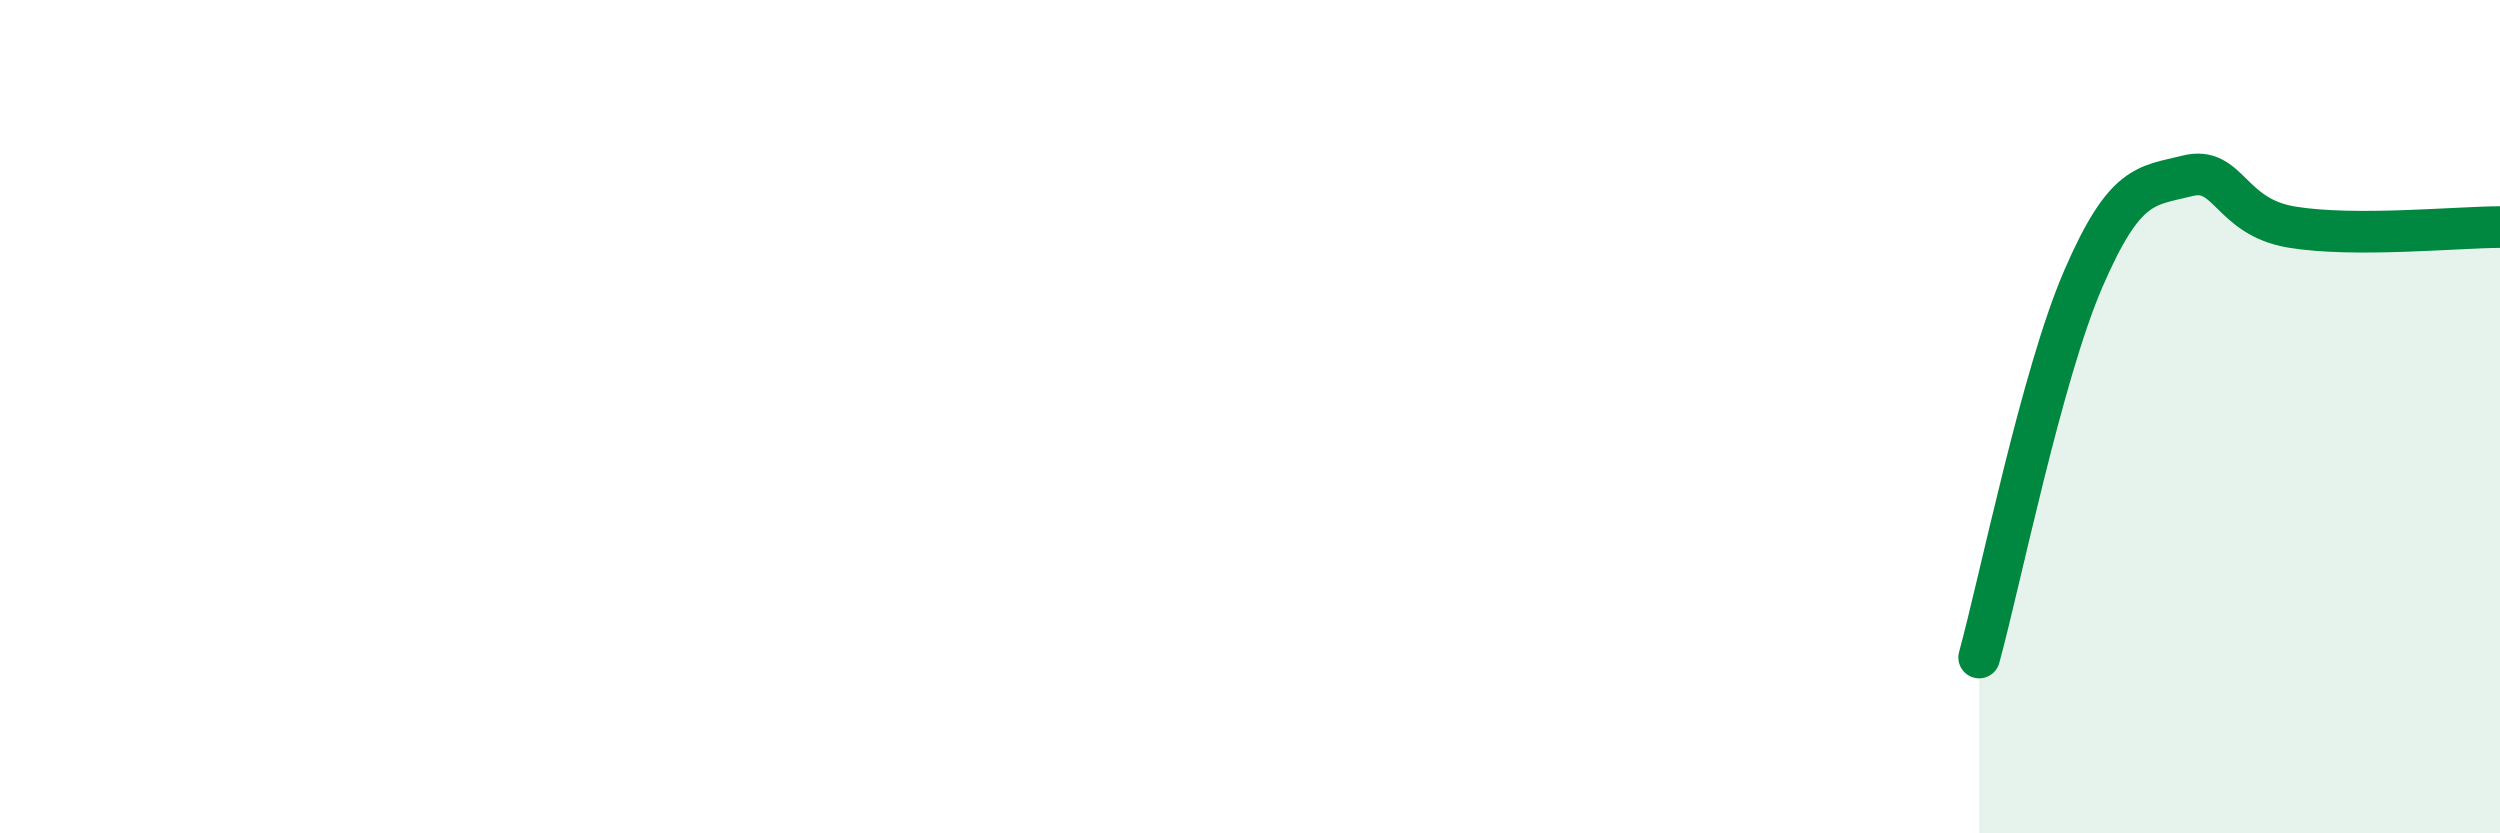
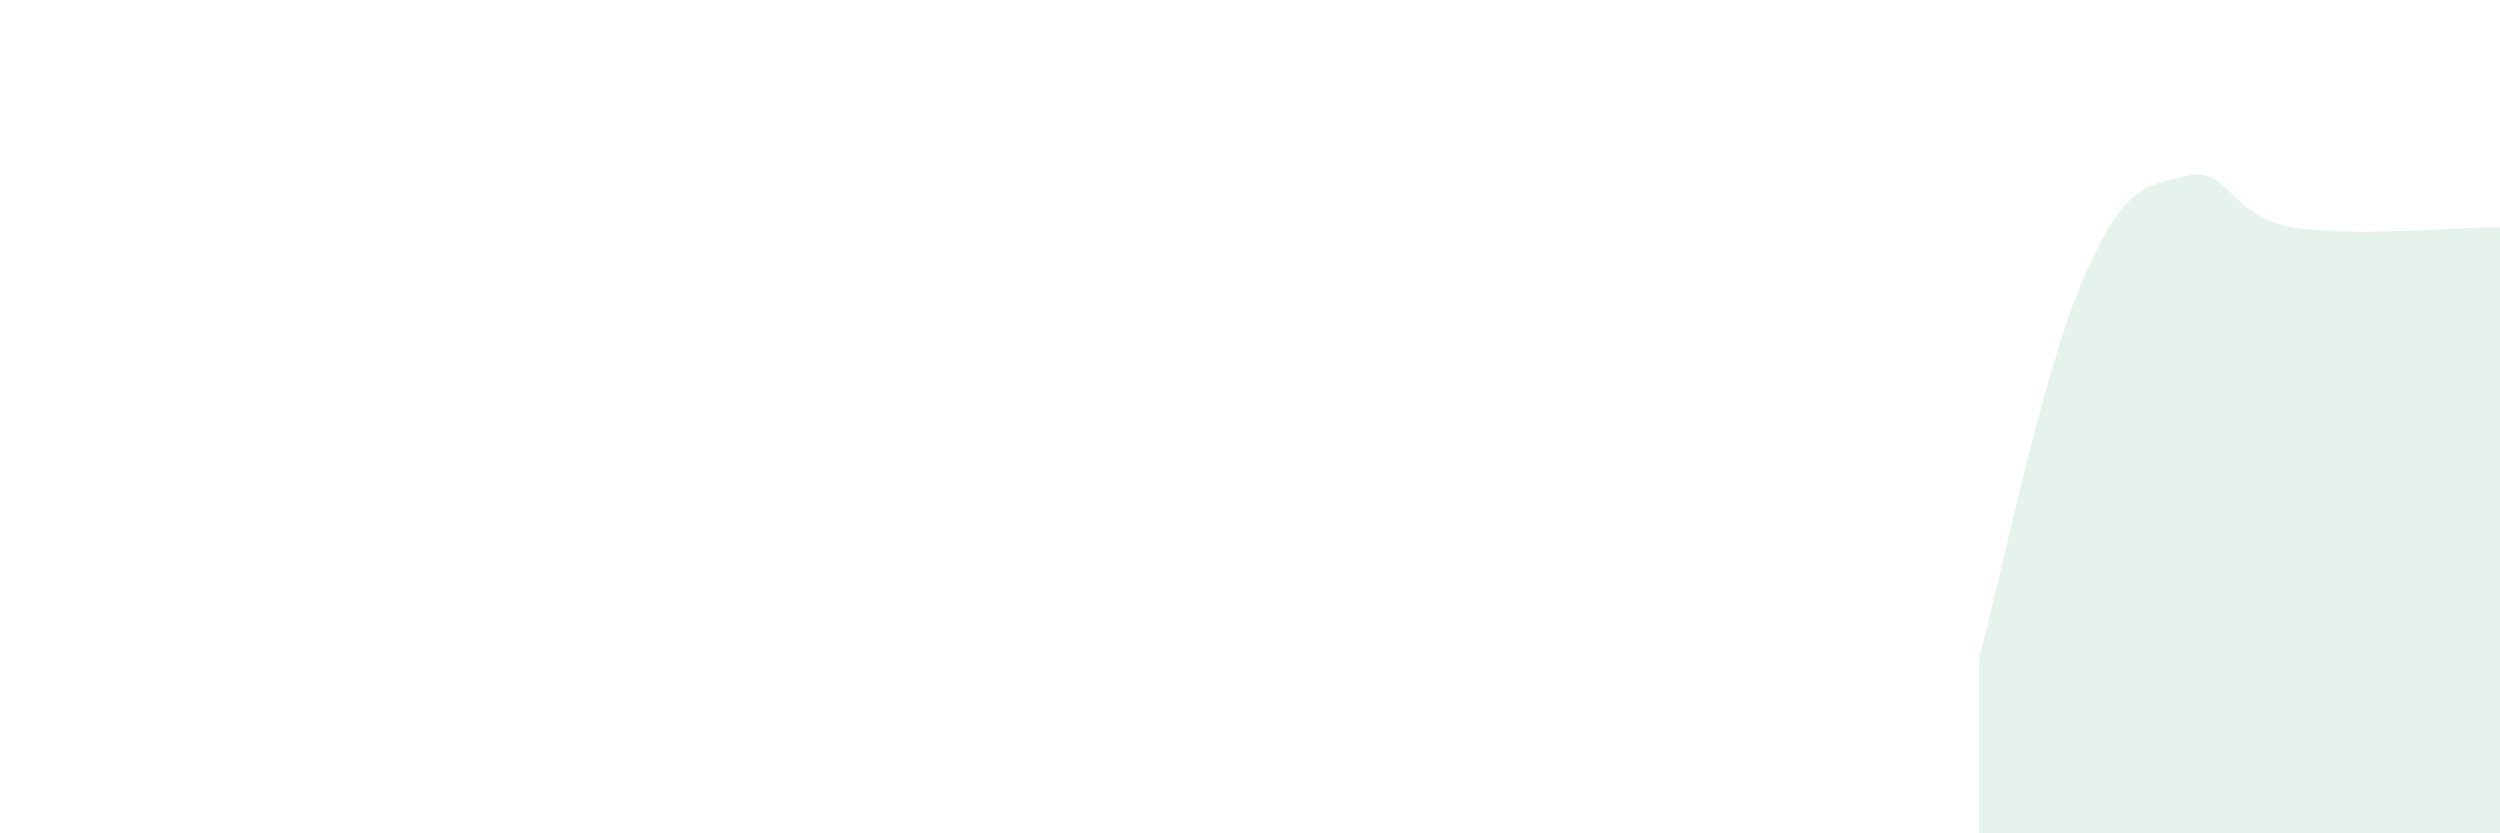
<svg xmlns="http://www.w3.org/2000/svg" width="60" height="20" viewBox="0 0 60 20">
  <path d="M 47.5,15.78 C 48,13.96 49,9 50,6.69 C 51,4.38 51.5,4.47 52.5,4.22 C 53.5,3.97 53.5,5.2 55,5.45 C 56.5,5.7 59,5.45 60,5.45L60 20L47.5 20Z" fill="#008740" opacity="0.1" stroke-linecap="round" stroke-linejoin="round" />
-   <path d="M 47.5,15.78 C 48,13.96 49,9 50,6.69 C 51,4.38 51.5,4.47 52.5,4.22 C 53.5,3.97 53.5,5.2 55,5.45 C 56.5,5.7 59,5.45 60,5.45" stroke="#008740" stroke-width="1" fill="none" stroke-linecap="round" stroke-linejoin="round" />
</svg>